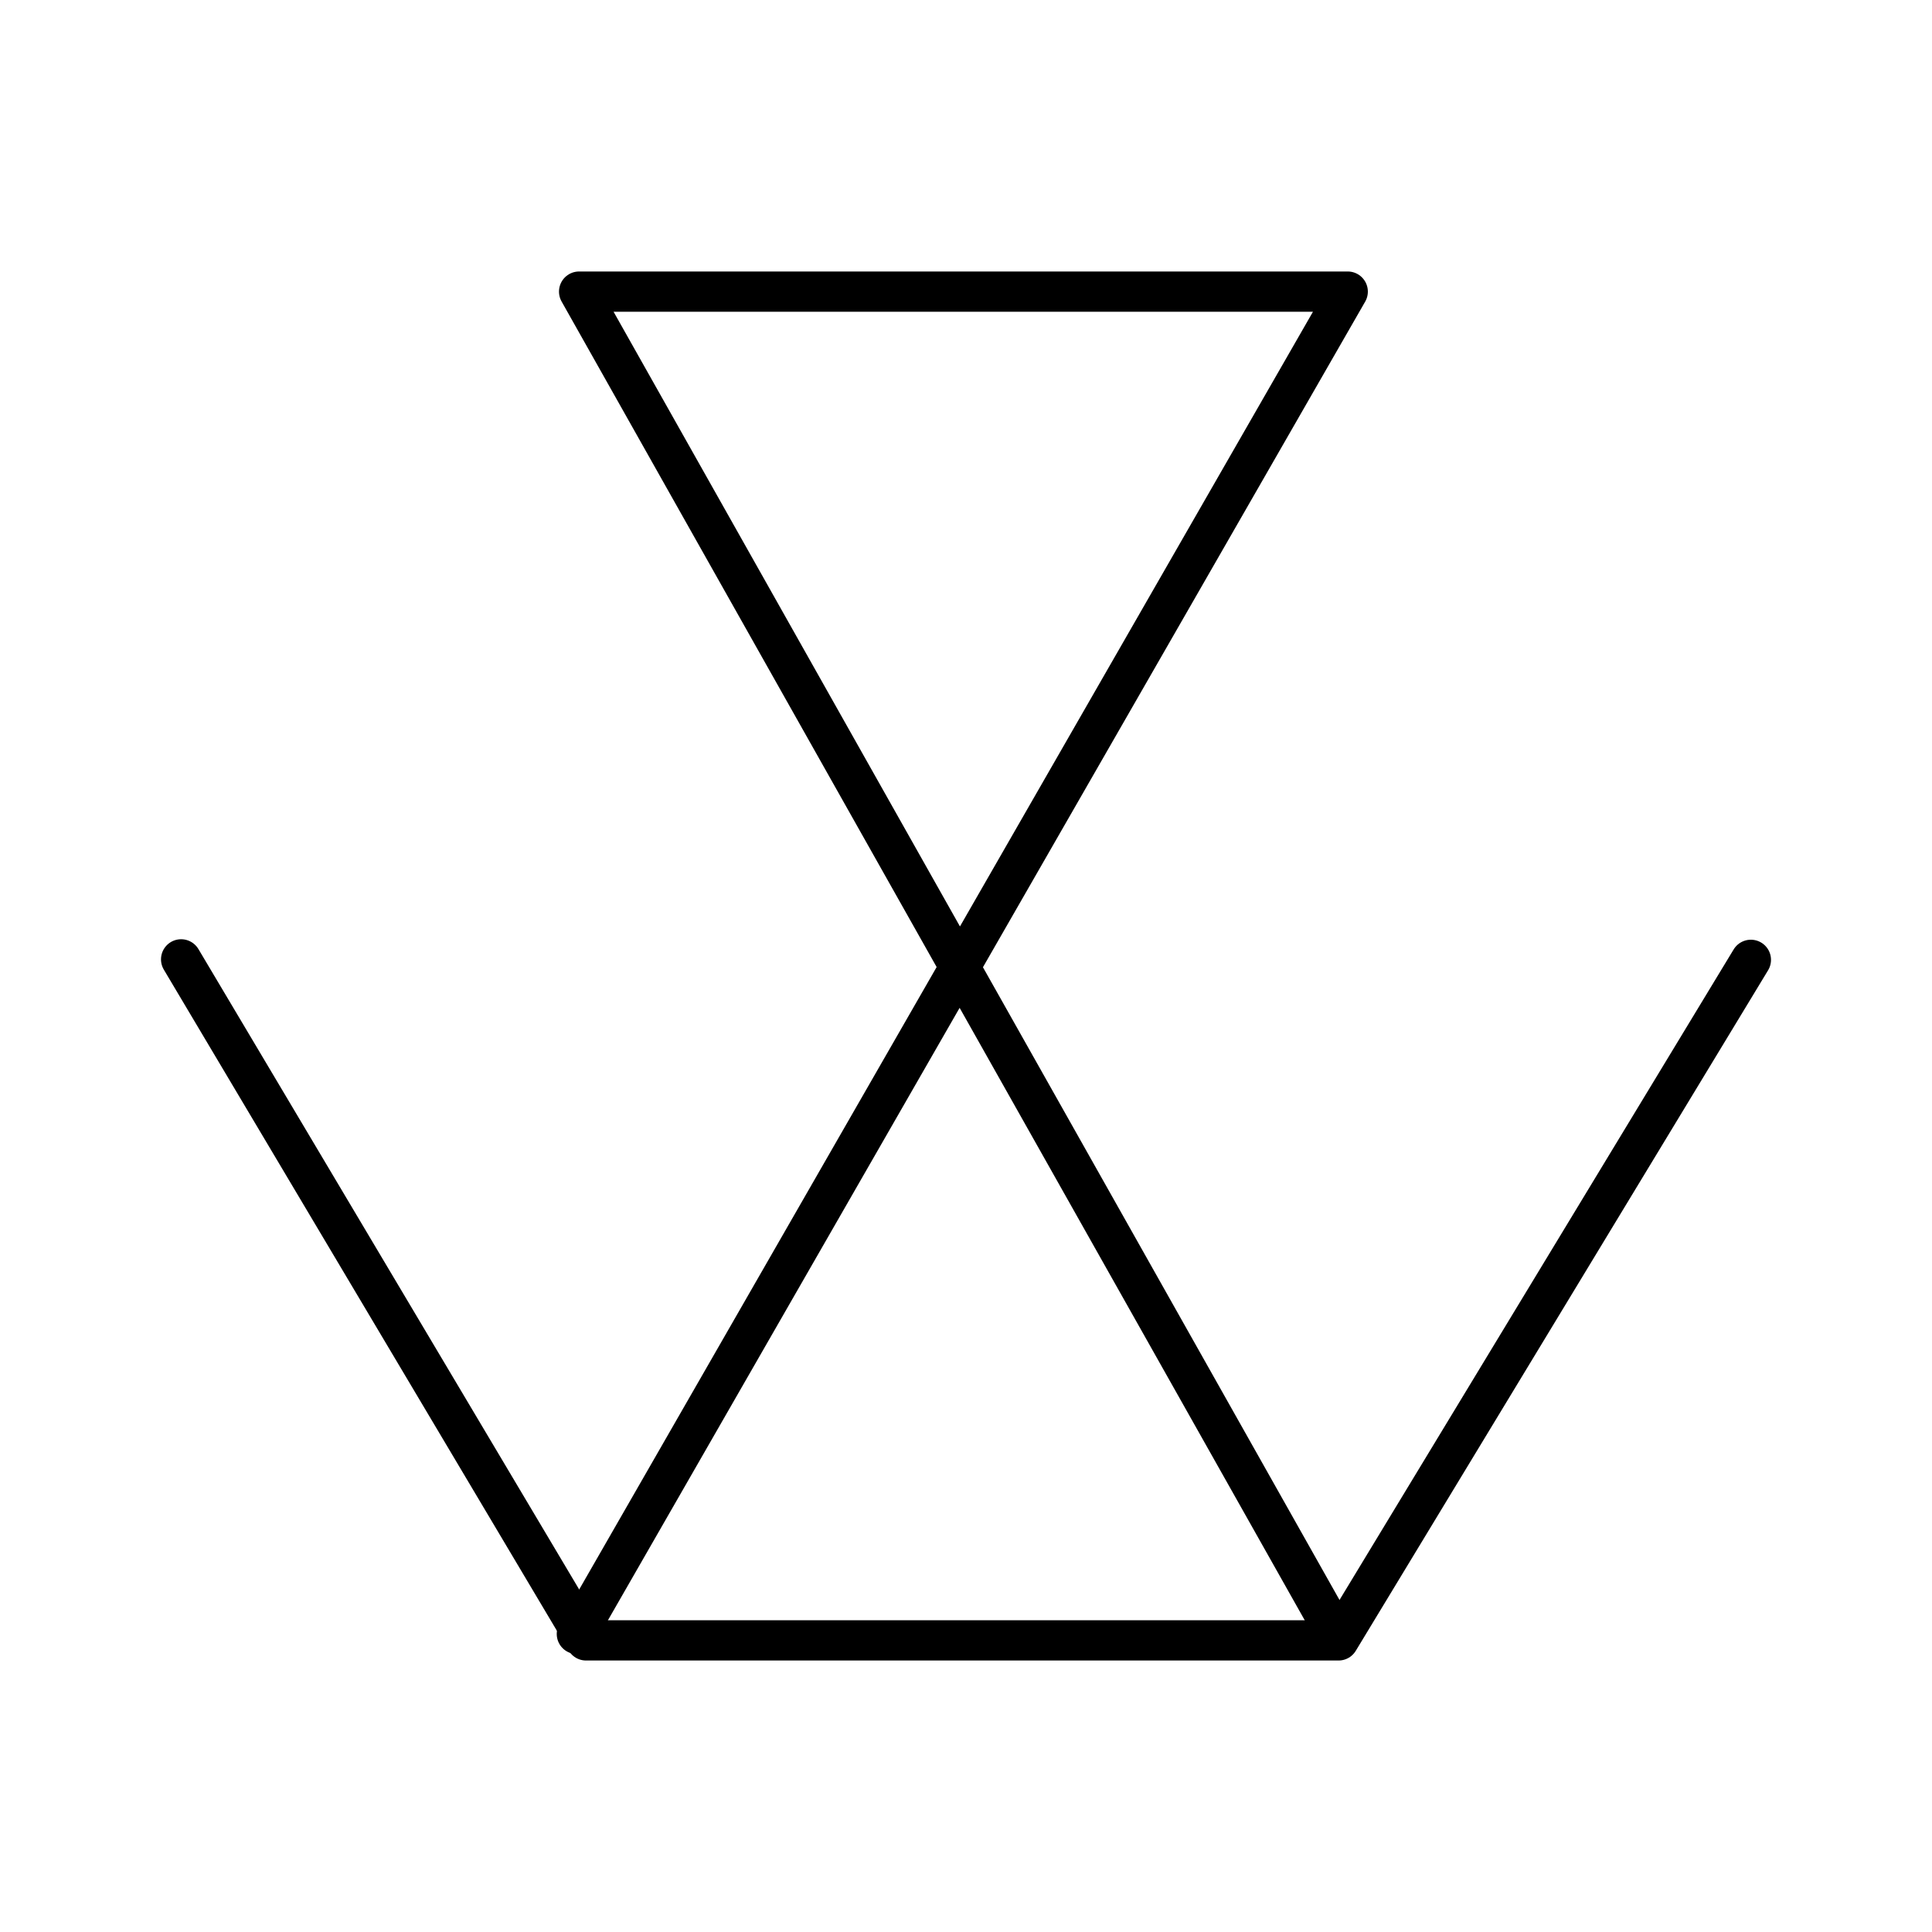
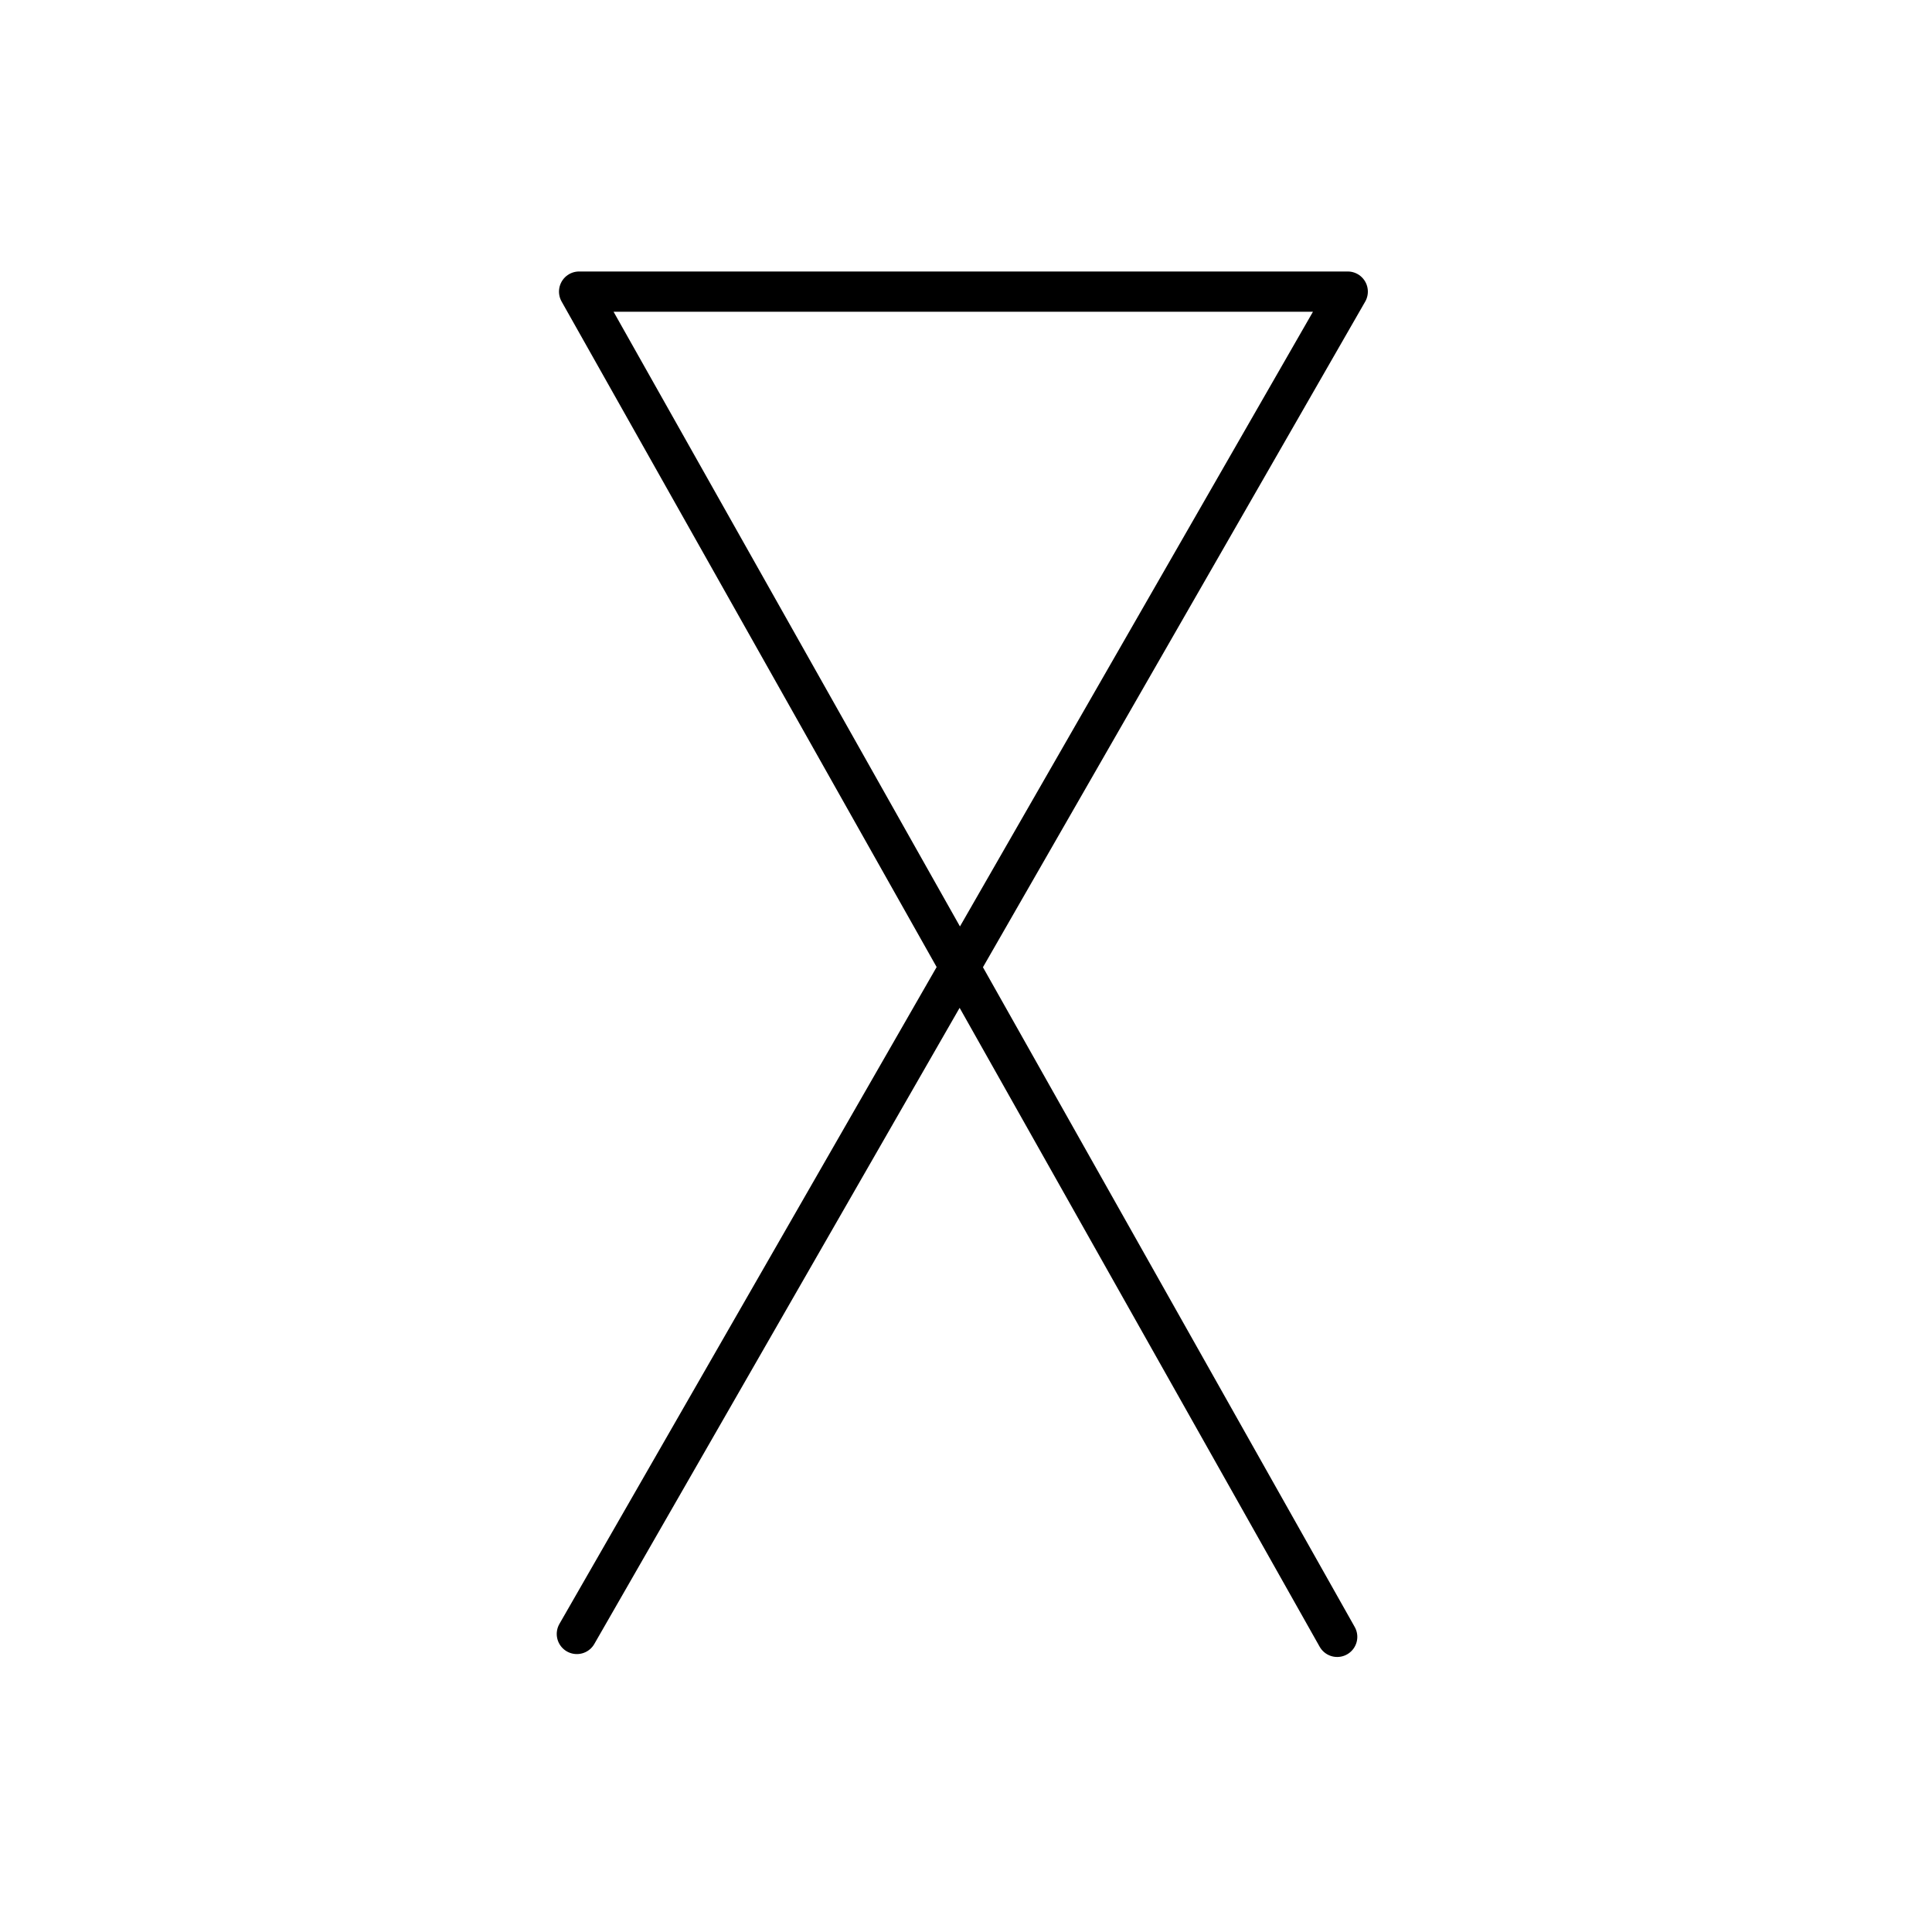
<svg xmlns="http://www.w3.org/2000/svg" width="800" height="800" viewBox="0 0 48 48">
-   <path fill="none" stroke="currentColor" stroke-linecap="round" stroke-linejoin="round" d="m4.5 23.835l10.06 16.92h18.696L43.5 23.847" />
  <path fill="none" stroke="currentColor" stroke-linecap="round" stroke-linejoin="round" d="m14.332 40.595l19.152-33.35H14.388l18.834 33.422" />
</svg>